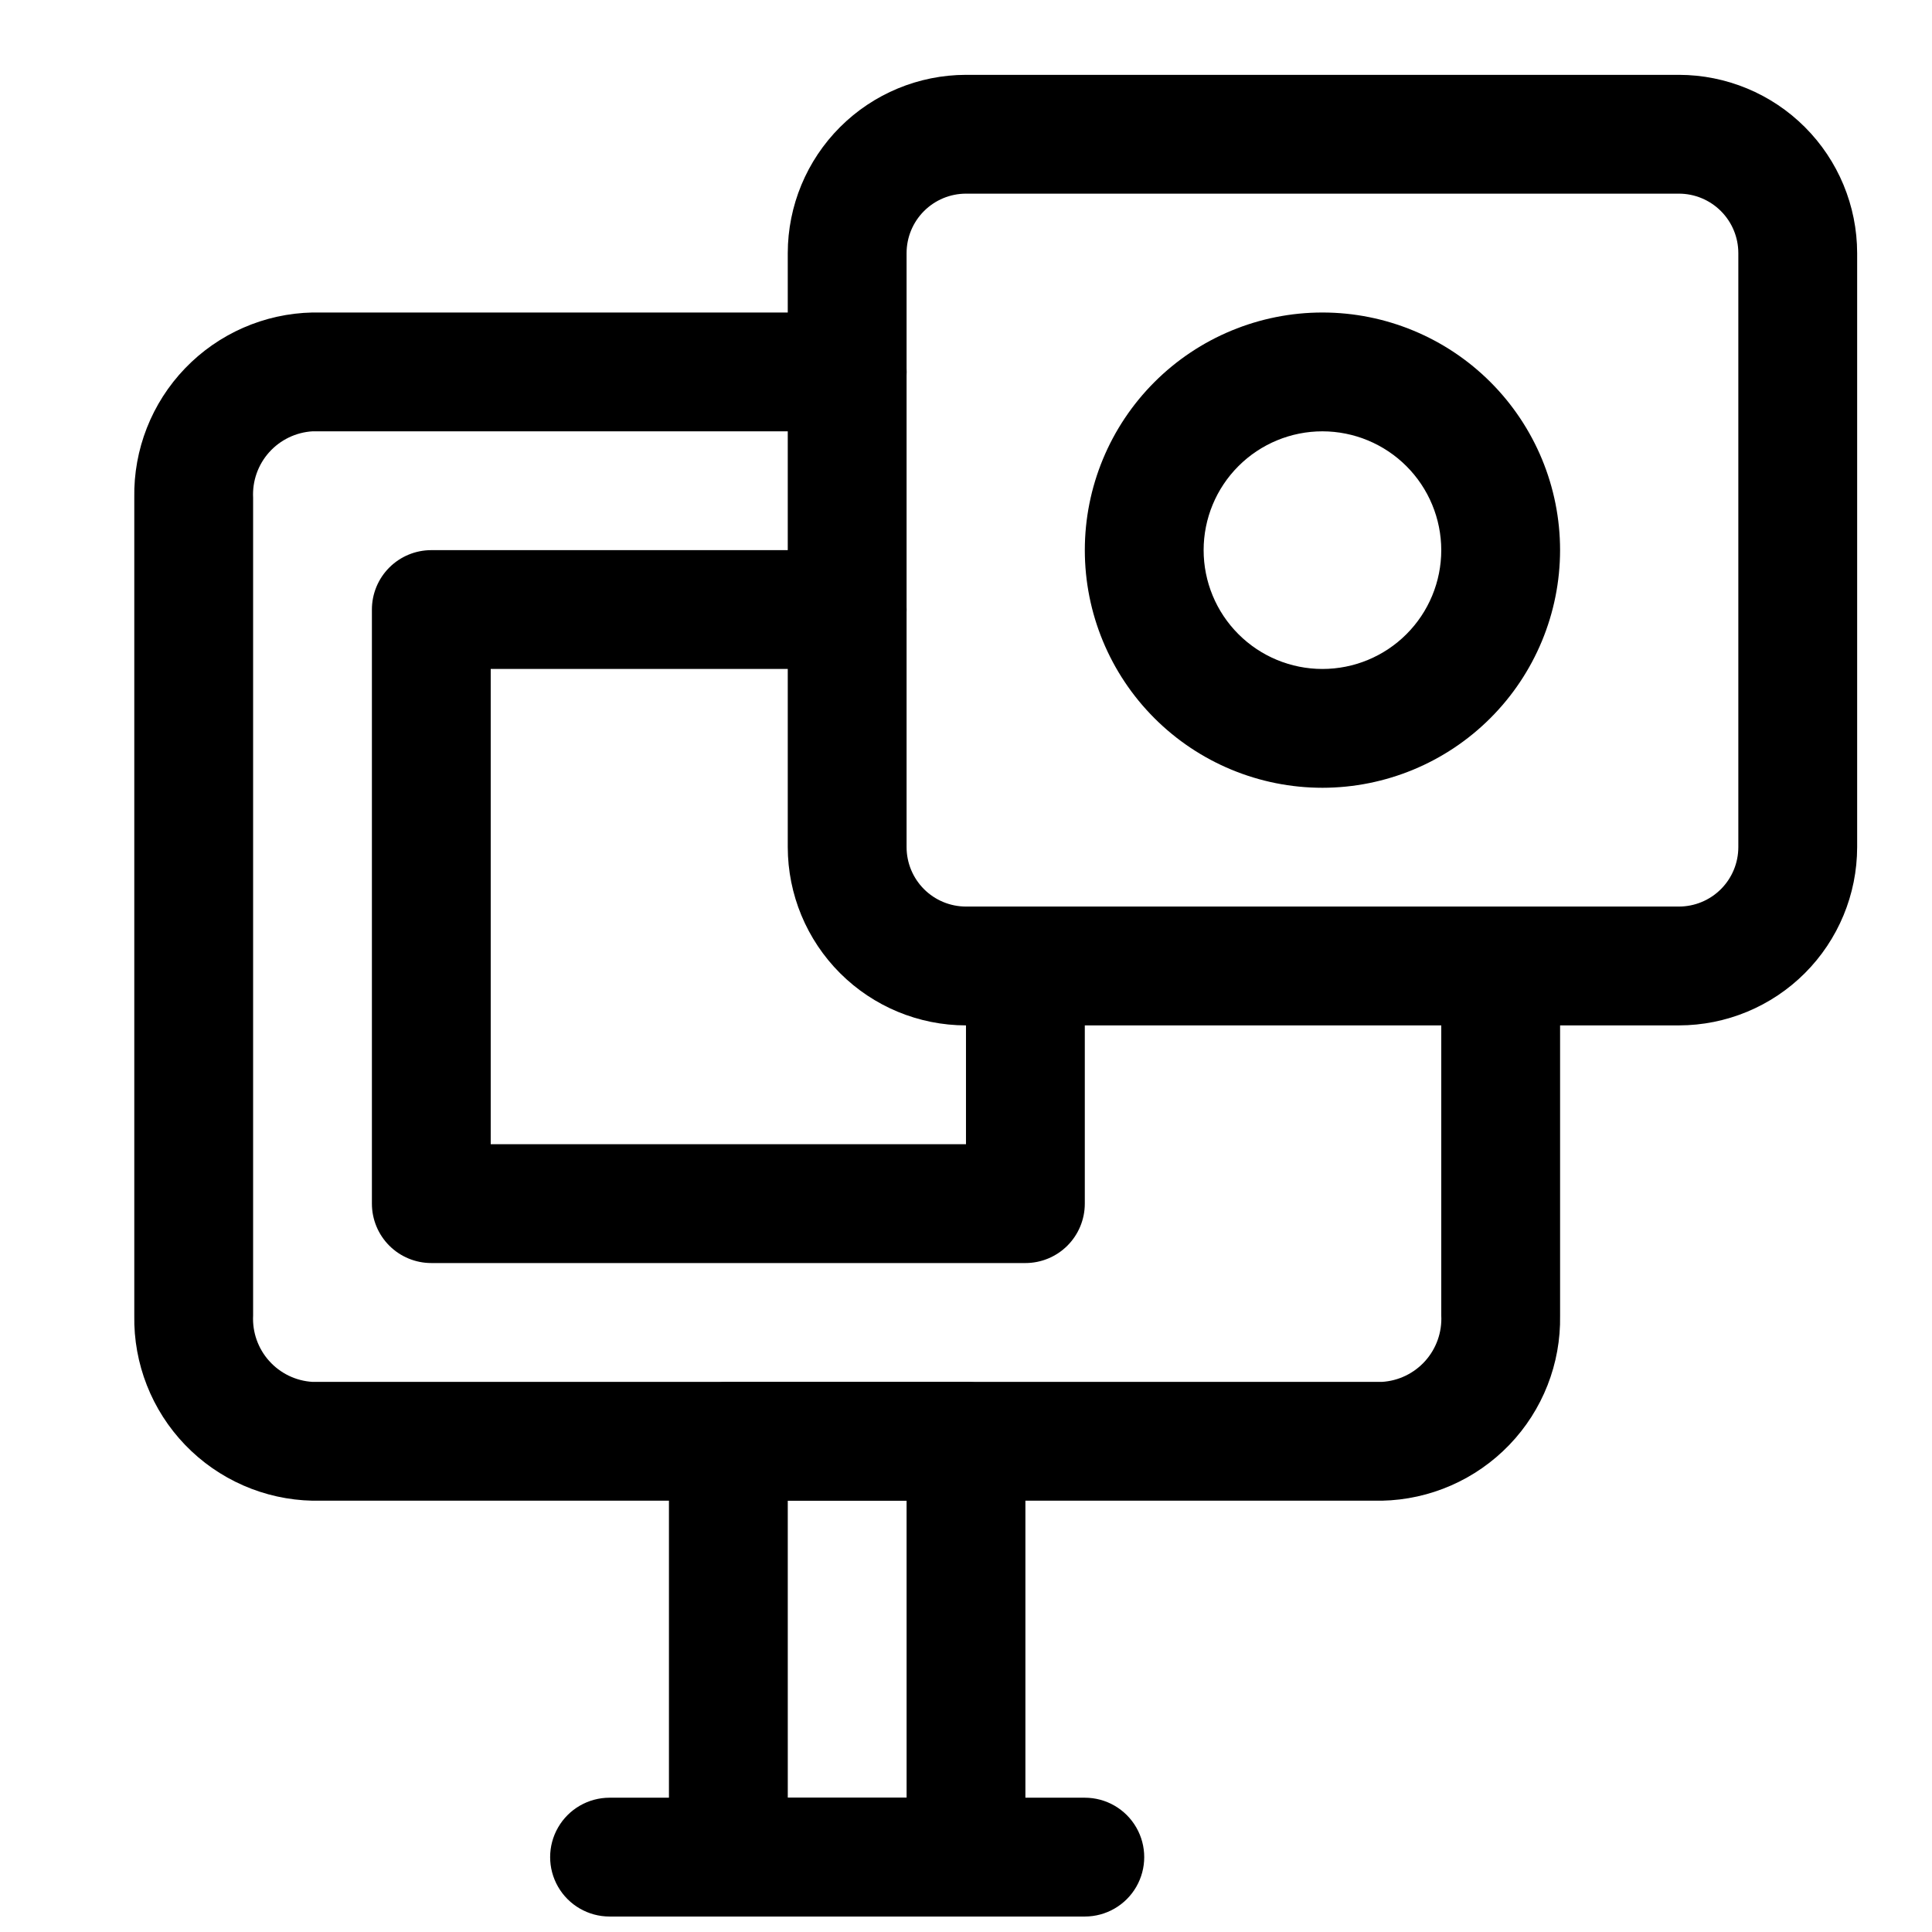
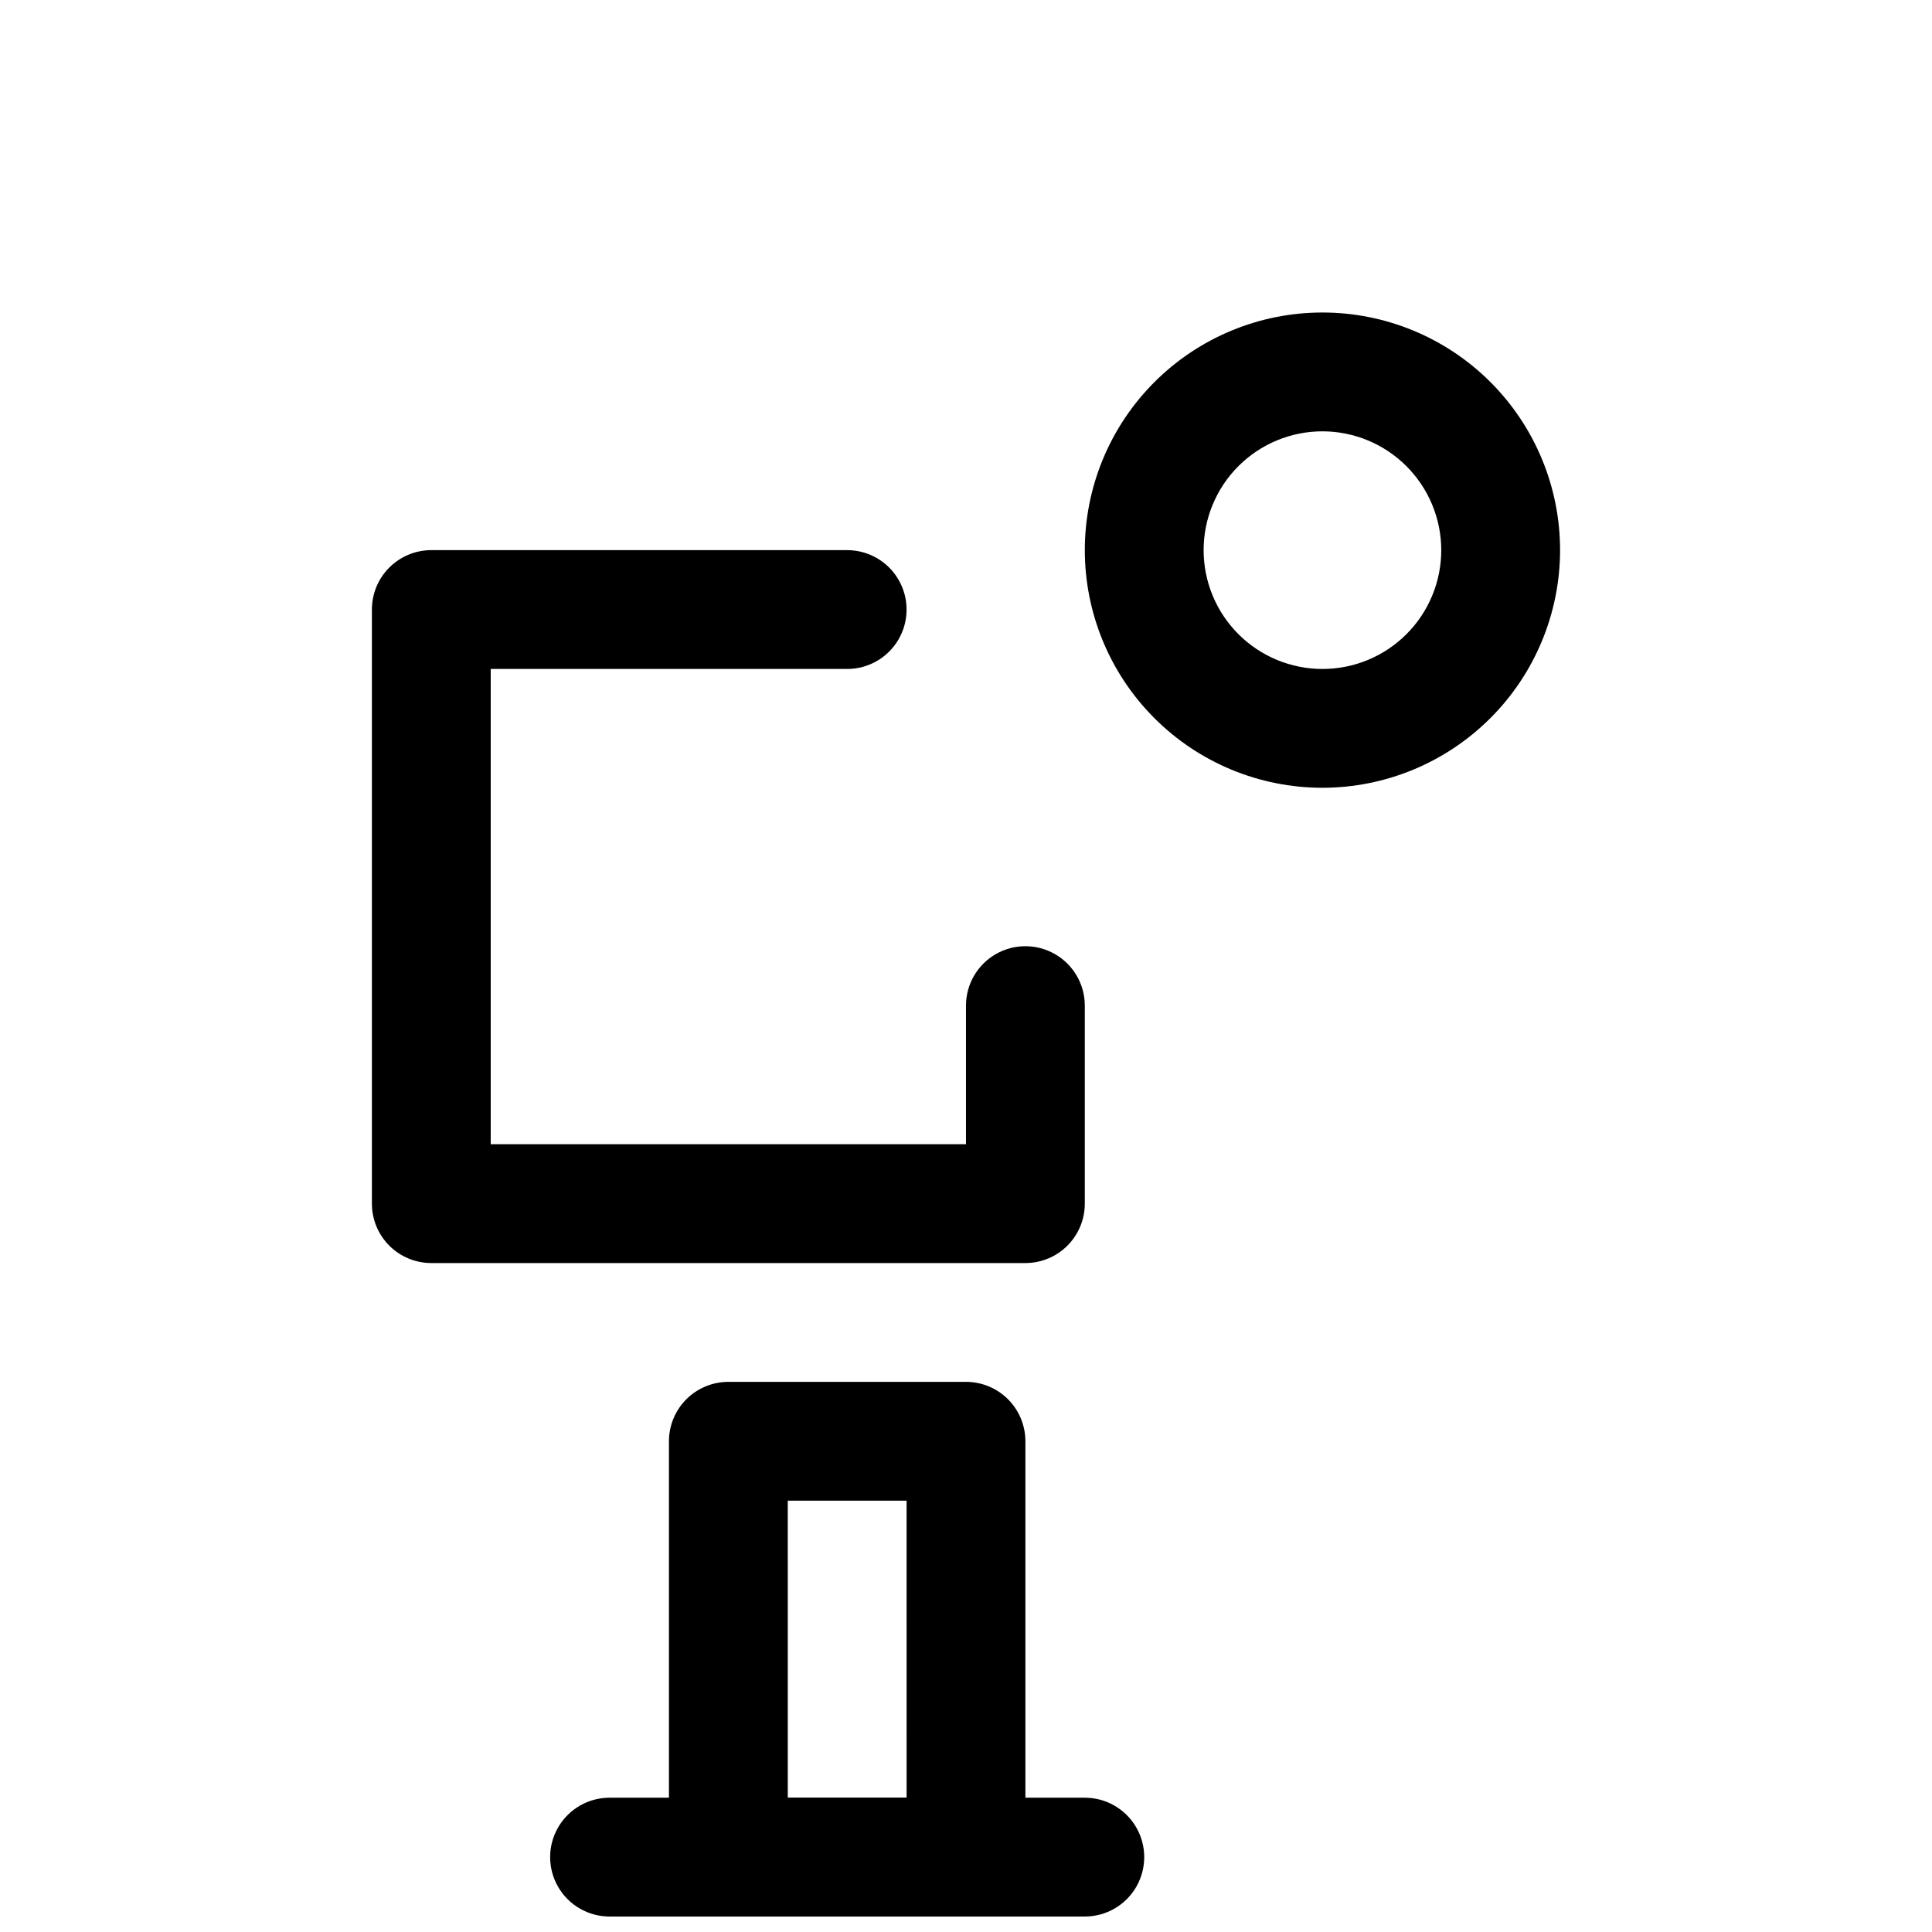
<svg xmlns="http://www.w3.org/2000/svg" width="800px" height="800px" version="1.1" viewBox="144 144 512 512">
  <defs>
    <clipPath id="b">
      <path d="m321 510h95v141.9h-95z" />
    </clipPath>
    <clipPath id="a">
      <path d="m289 620h159v31.902h-159z" />
    </clipPath>
  </defs>
-   <path d="m510.21 541.7h-283.39c-12.766-0.266-24.902-5.578-33.758-14.777-8.852-9.199-13.699-21.535-13.473-34.301v-216.73c-0.227-12.766 4.621-25.102 13.473-34.301 8.855-9.199 20.992-14.512 33.758-14.777h141.7c5.625 0 10.82 3.004 13.633 7.875s2.812 10.871 0 15.742c-2.812 4.871-8.008 7.871-13.633 7.871h-141.7c-4.41 0.266-8.543 2.262-11.492 5.555-2.949 3.293-4.477 7.621-4.25 12.035v216.73c-0.227 4.414 1.301 8.742 4.25 12.035 2.949 3.297 7.082 5.293 11.492 5.555h283.39c4.414-0.262 8.543-2.258 11.492-5.555 2.949-3.293 4.477-7.621 4.25-12.035v-83.363c0-5.625 3.004-10.82 7.875-13.633 4.871-2.812 10.871-2.812 15.742 0s7.871 8.008 7.871 13.633v83.363c0.227 12.766-4.617 25.102-13.473 34.301-8.852 9.199-20.992 14.512-33.758 14.777z" />
-   <path d="m588.93 415.74h-188.93c-12.523-0.012-24.531-4.992-33.383-13.848-8.855-8.855-13.836-20.863-13.852-33.383v-157.44c0.016-12.523 4.996-24.527 13.852-33.383 8.852-8.855 20.859-13.836 33.383-13.852h188.93c12.523 0.016 24.531 4.996 33.383 13.852 8.855 8.855 13.836 20.859 13.852 33.383v157.44c-0.016 12.52-4.996 24.527-13.852 33.383-8.852 8.855-20.859 13.836-33.383 13.848zm-188.93-220.42c-4.176 0.004-8.18 1.664-11.129 4.617-2.953 2.953-4.613 6.953-4.617 11.129v157.44c0.004 4.172 1.664 8.176 4.617 11.129 2.949 2.949 6.953 4.609 11.129 4.613h188.93c4.176-0.004 8.18-1.664 11.129-4.613 2.953-2.953 4.613-6.957 4.617-11.129v-157.44c-0.004-4.176-1.664-8.176-4.617-11.129-2.949-2.953-6.953-4.613-11.129-4.617z" />
-   <path d="m494.46 352.77c-16.699 0-32.719-6.633-44.527-18.445-11.812-11.809-18.445-27.828-18.445-44.531 0-16.703 6.633-32.719 18.445-44.531 11.809-11.809 27.828-18.445 44.527-18.445 16.703 0 32.723 6.637 44.531 18.445 11.812 11.812 18.445 27.828 18.445 44.531-0.016 16.699-6.656 32.707-18.465 44.512-11.805 11.809-27.812 18.449-44.512 18.465zm0-94.465c-8.348 0-16.359 3.32-22.262 9.223-5.906 5.906-9.223 13.914-9.223 22.266 0 8.352 3.316 16.363 9.223 22.266 5.902 5.906 13.914 9.223 22.262 9.223 8.352 0 16.363-3.316 22.266-9.223 5.906-5.902 9.223-13.914 9.223-22.266-0.008-8.348-3.328-16.352-9.23-22.254s-13.906-9.223-22.258-9.234z" />
+   <path d="m494.46 352.77c-16.699 0-32.719-6.633-44.527-18.445-11.812-11.809-18.445-27.828-18.445-44.531 0-16.703 6.633-32.719 18.445-44.531 11.809-11.809 27.828-18.445 44.527-18.445 16.703 0 32.723 6.637 44.531 18.445 11.812 11.812 18.445 27.828 18.445 44.531-0.016 16.699-6.656 32.707-18.465 44.512-11.805 11.809-27.812 18.449-44.512 18.465m0-94.465c-8.348 0-16.359 3.32-22.262 9.223-5.906 5.906-9.223 13.914-9.223 22.266 0 8.352 3.316 16.363 9.223 22.266 5.902 5.906 13.914 9.223 22.262 9.223 8.352 0 16.363-3.316 22.266-9.223 5.906-5.902 9.223-13.914 9.223-22.266-0.008-8.348-3.328-16.352-9.23-22.254s-13.906-9.223-22.258-9.234z" />
  <path d="m415.74 478.72h-157.44c-4.176 0-8.18-1.66-11.133-4.609-2.953-2.953-4.609-6.961-4.609-11.133v-157.44c0-4.176 1.656-8.18 4.609-11.133s6.957-4.613 11.133-4.613h110.21c5.625 0 10.82 3 13.633 7.875 2.812 4.871 2.812 10.871 0 15.742s-8.008 7.871-13.633 7.871h-94.465v125.95h125.95v-36.73c0-5.625 3-10.824 7.871-13.637s10.871-2.812 15.742 0c4.871 2.812 7.875 8.012 7.875 13.637v52.477c0 4.172-1.66 8.18-4.613 11.133-2.953 2.949-6.957 4.609-11.133 4.609z" />
  <g clip-path="url(#b)">
    <path d="m400 651.9h-62.977c-4.176 0-8.18-1.656-11.133-4.609s-4.613-6.957-4.613-11.133v-110.21c0-4.176 1.66-8.18 4.613-11.133 2.953-2.949 6.957-4.609 11.133-4.609h62.977c4.176 0 8.18 1.66 11.133 4.609 2.949 2.953 4.609 6.957 4.609 11.133v110.21c0 4.176-1.66 8.18-4.609 11.133-2.953 2.953-6.957 4.609-11.133 4.609zm-47.23-31.488h31.488l-0.004-78.719h-31.488z" />
  </g>
  <g clip-path="url(#a)">
    <path d="m431.49 651.9h-125.95c-5.625 0-10.824-3-13.637-7.871s-2.812-10.871 0-15.742c2.812-4.875 8.012-7.875 13.637-7.875h125.95c5.625 0 10.82 3 13.633 7.875 2.812 4.871 2.812 10.871 0 15.742s-8.008 7.871-13.633 7.871z" />
  </g>
</svg>